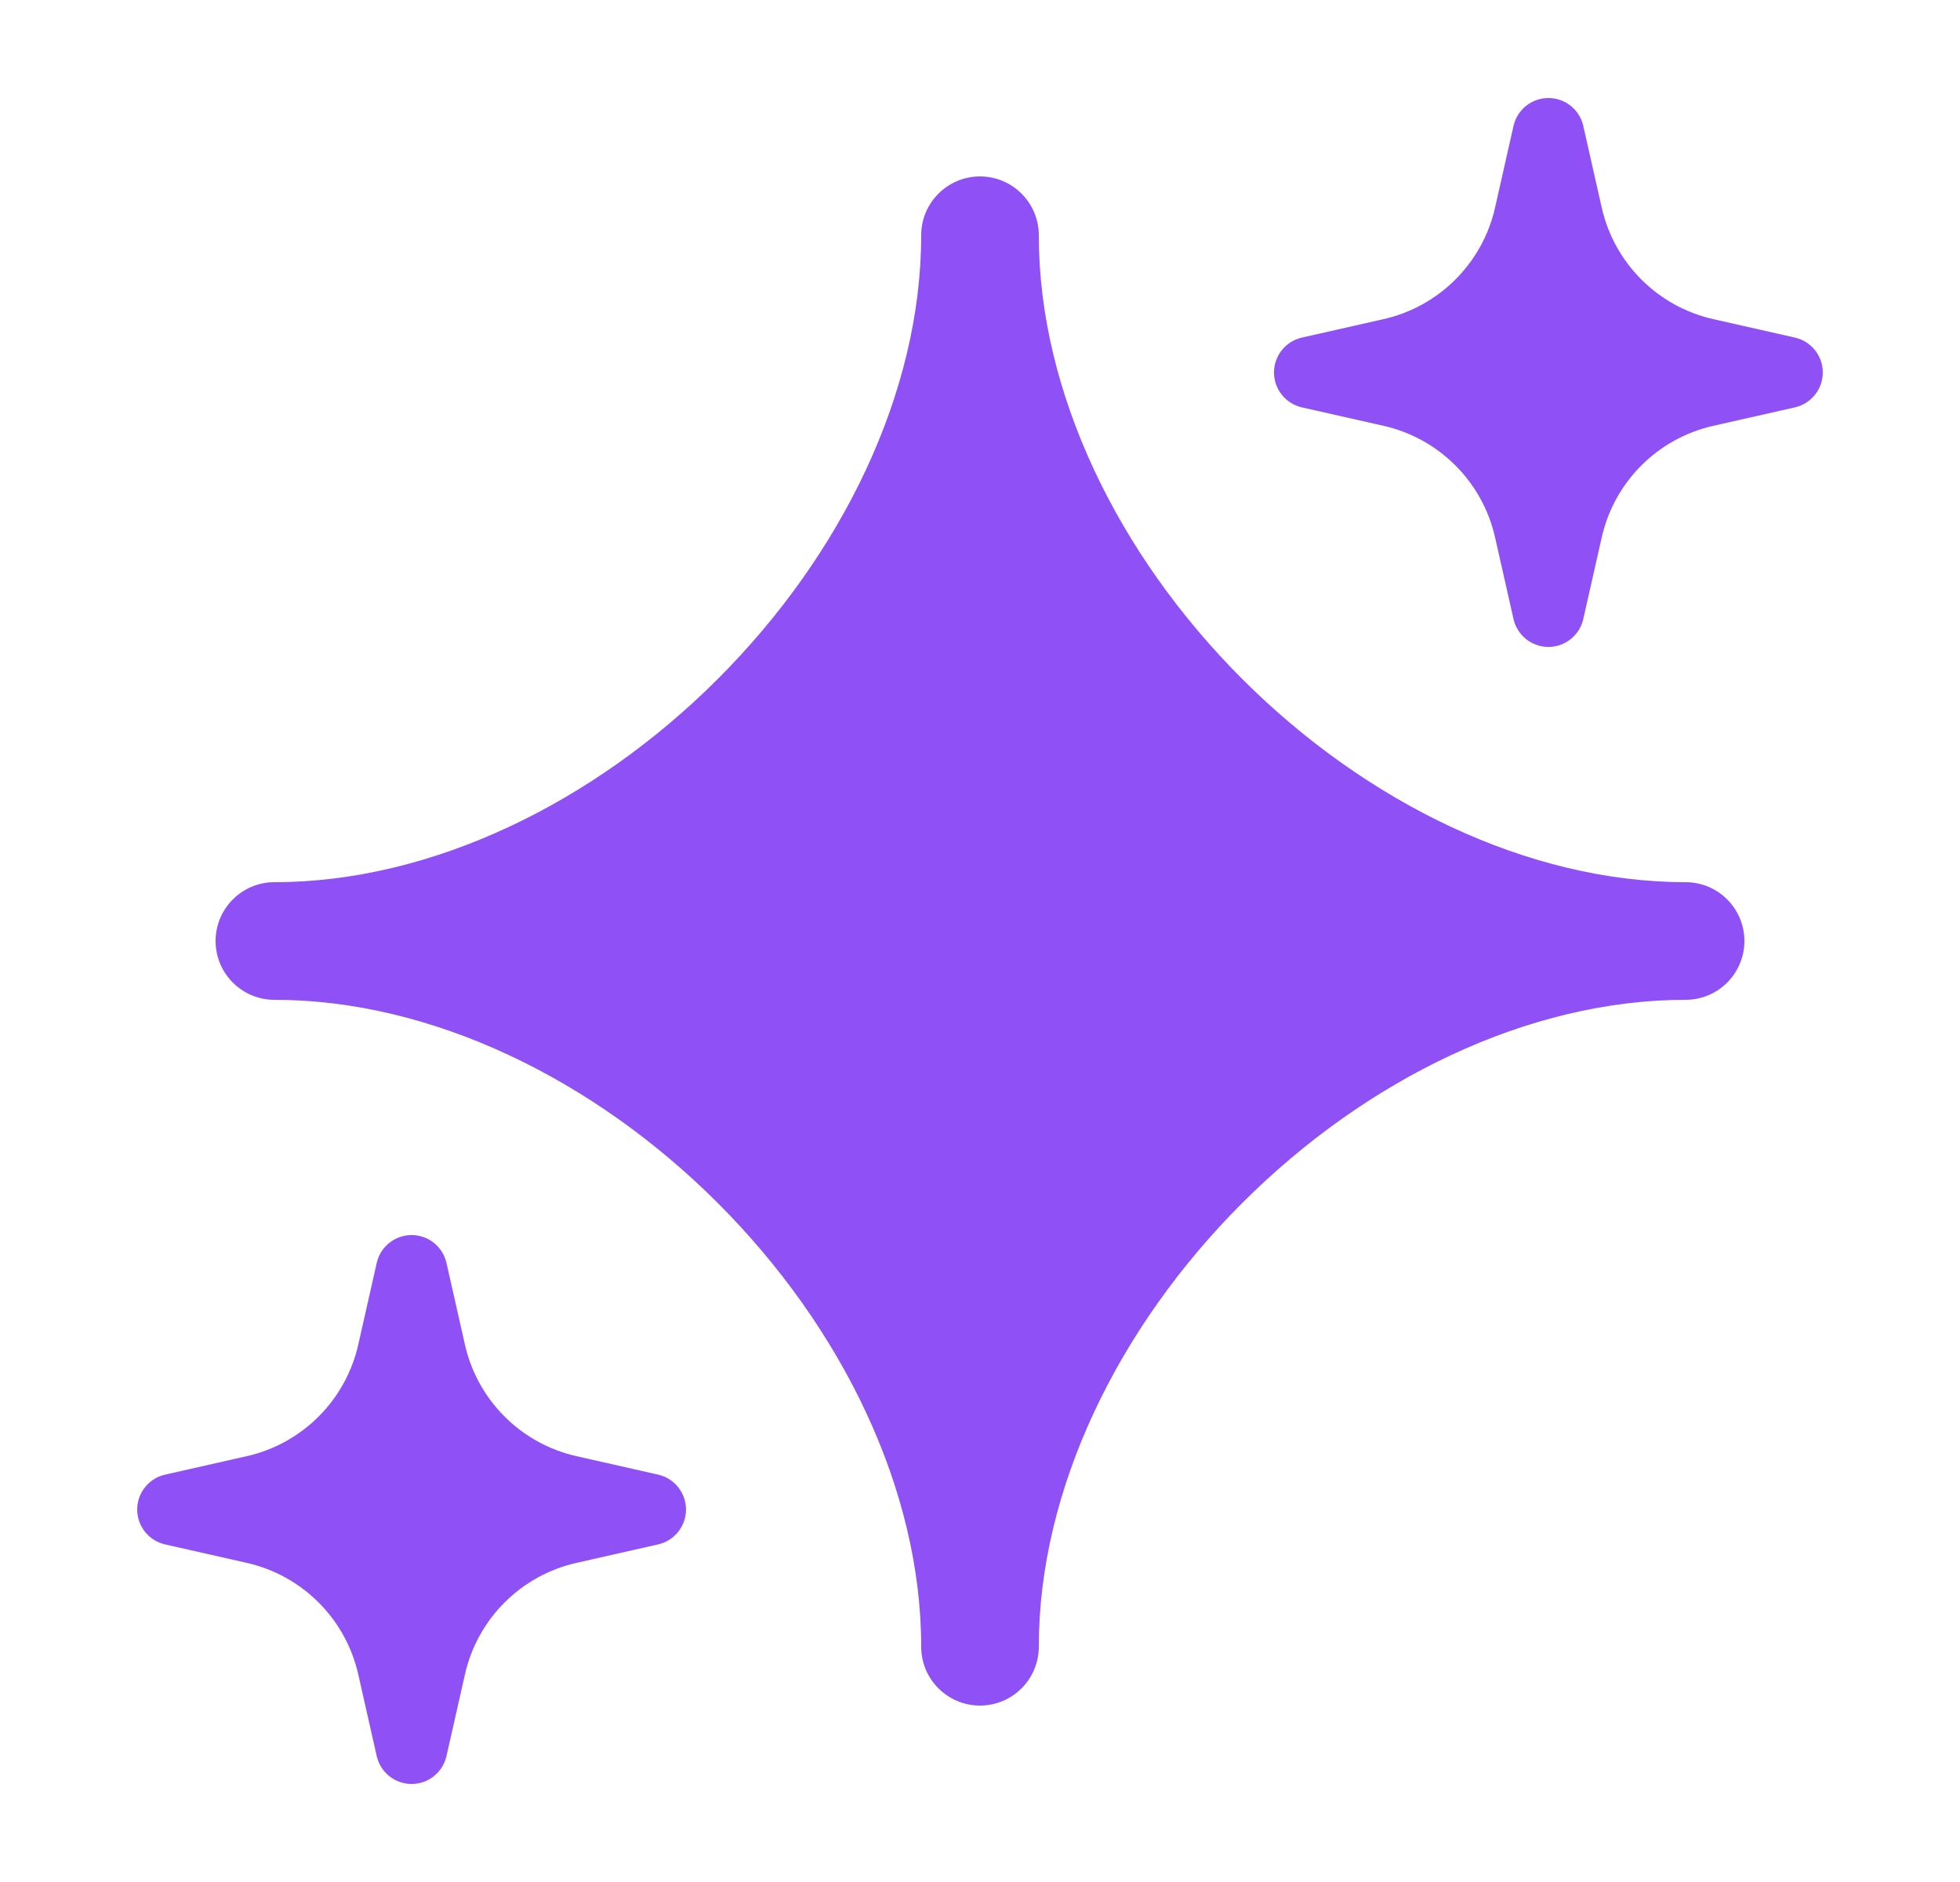
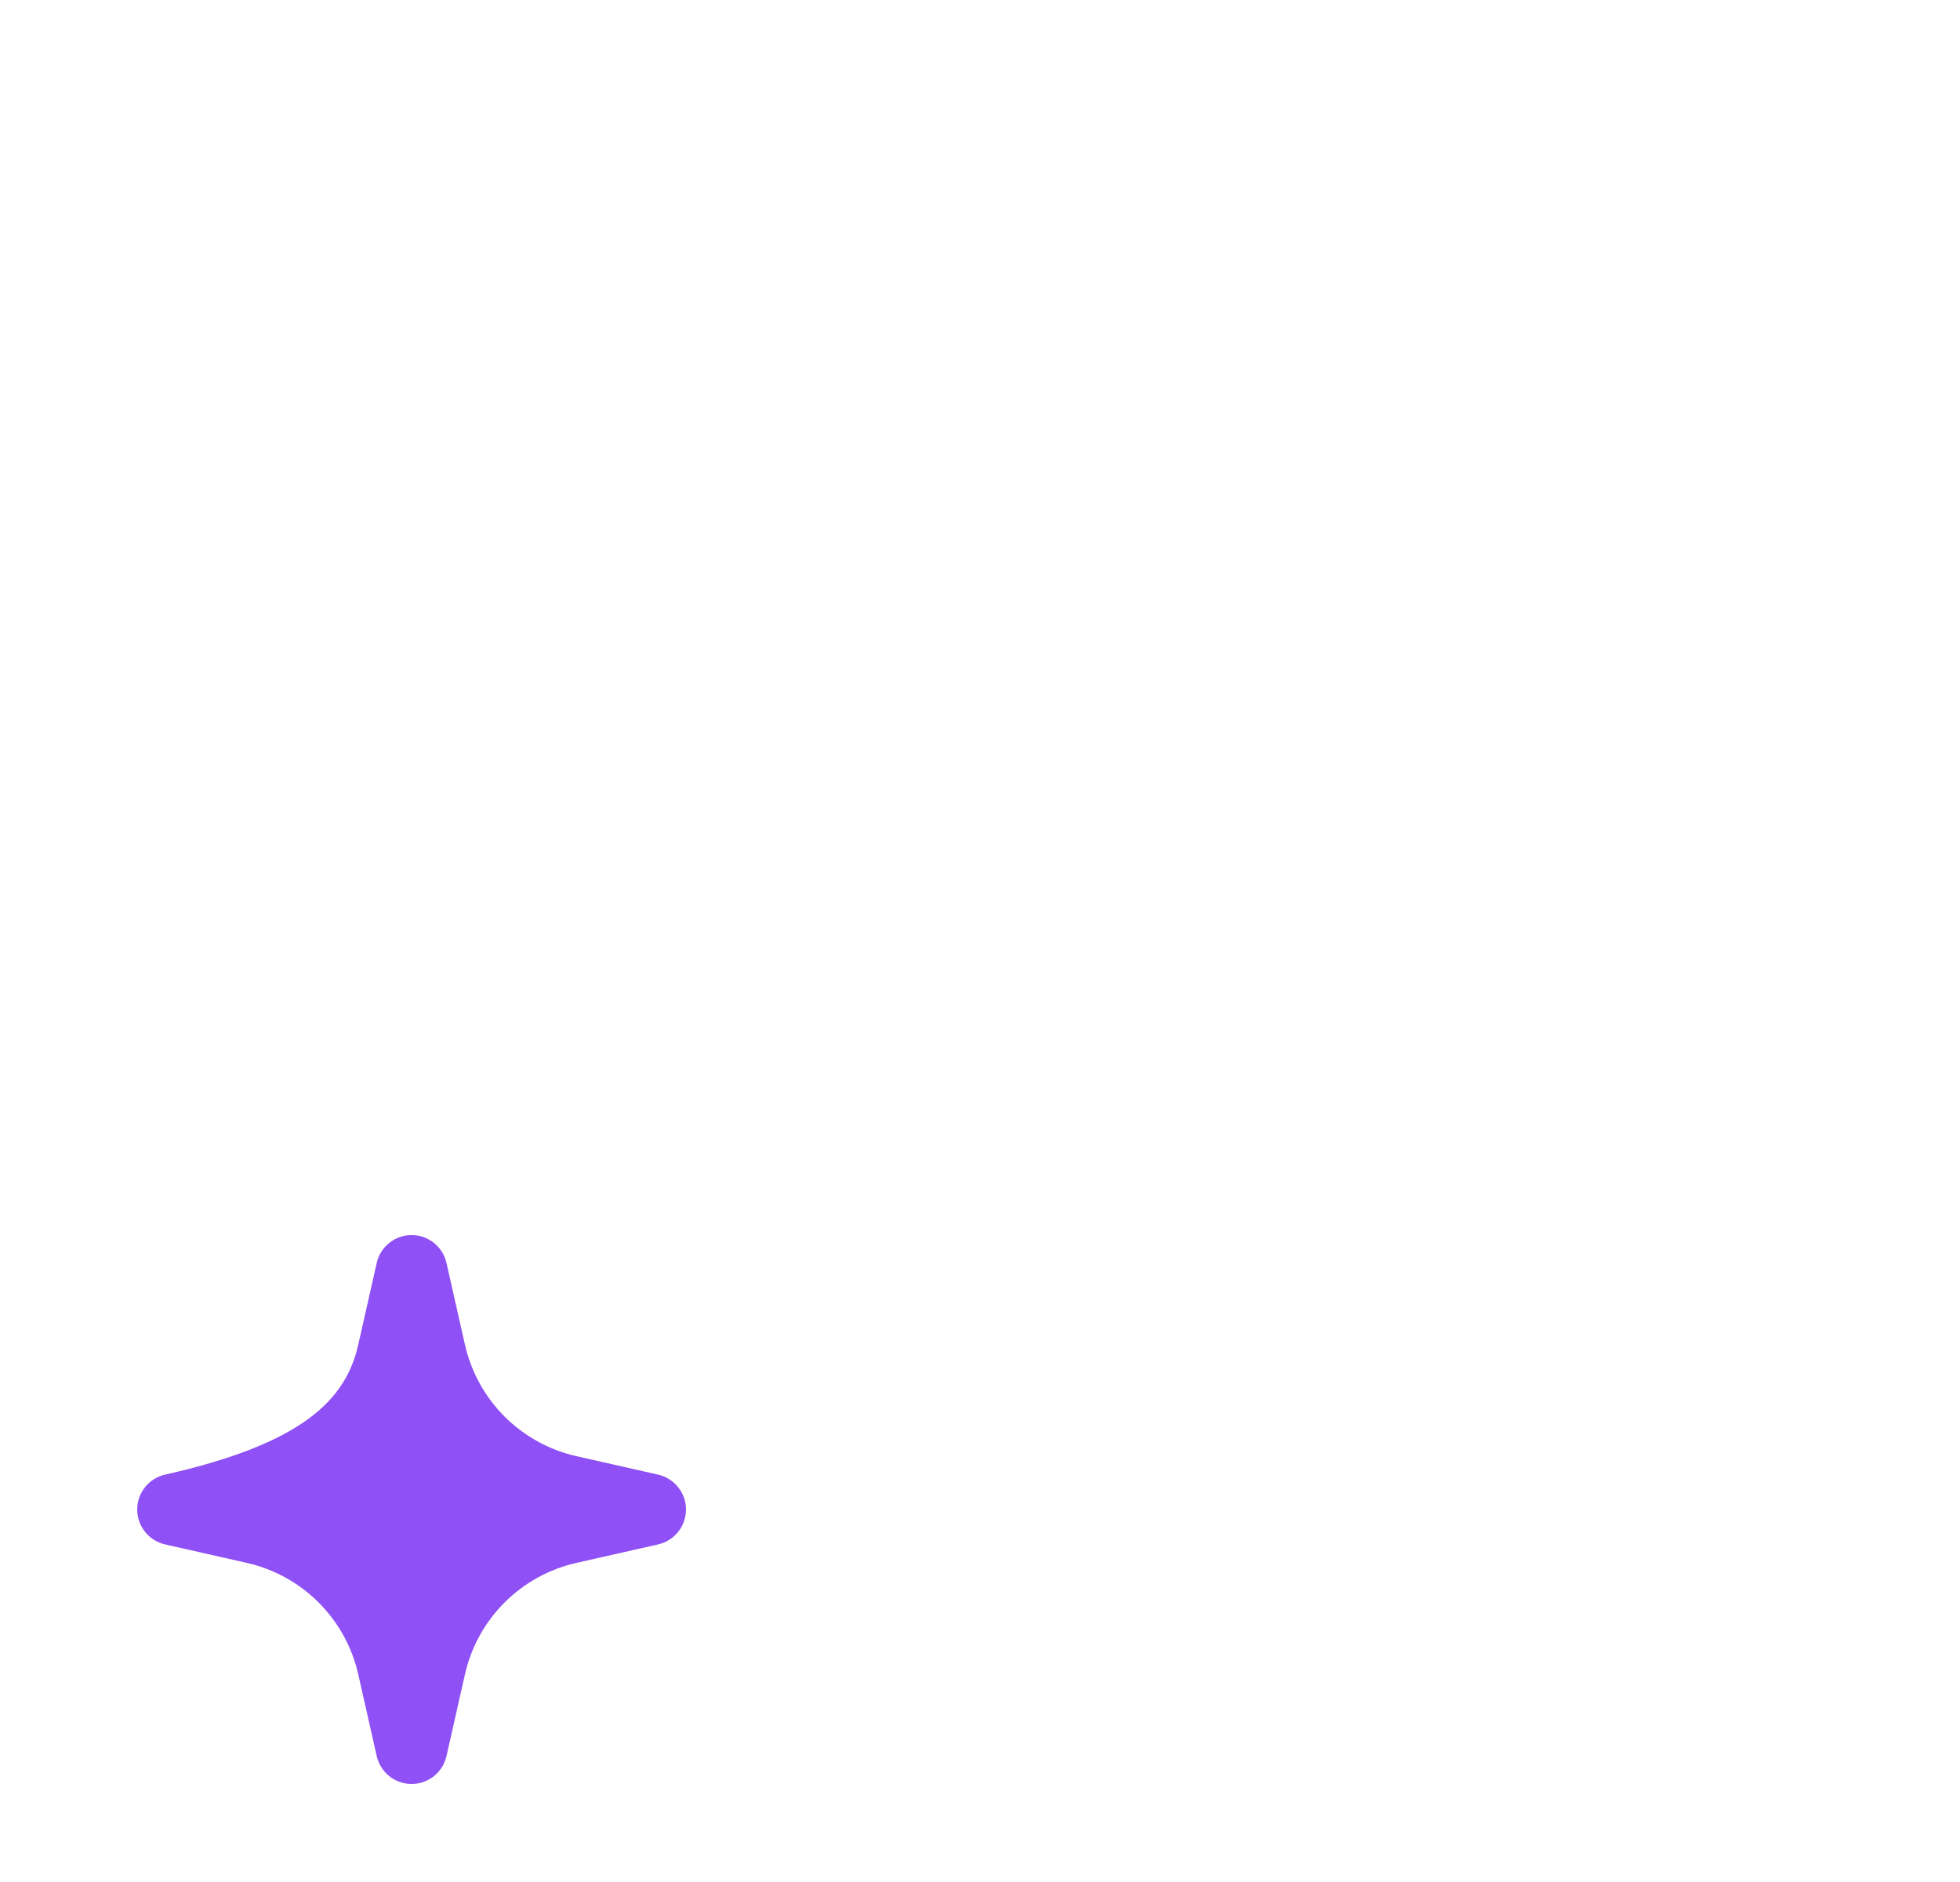
<svg xmlns="http://www.w3.org/2000/svg" width="25" height="24" viewBox="0 0 25 24" fill="none">
-   <path d="M12.5 2.25C12.914 2.25 13.25 2.586 13.25 3C13.25 5.006 14.261 7.075 15.843 8.657C17.425 10.239 19.494 11.25 21.5 11.25C21.914 11.25 22.25 11.586 22.25 12C22.25 12.414 21.914 12.75 21.5 12.75C19.494 12.75 17.425 13.761 15.843 15.343C14.261 16.925 13.25 18.994 13.25 21C13.25 21.414 12.914 21.75 12.5 21.75C12.086 21.75 11.75 21.414 11.75 21C11.75 18.994 10.739 16.925 9.157 15.343C7.575 13.761 5.506 12.75 3.5 12.75C3.086 12.75 2.75 12.414 2.75 12C2.75 11.586 3.086 11.25 3.5 11.25C5.506 11.25 7.575 10.239 9.157 8.657C10.739 7.075 11.75 5.006 11.75 3C11.75 2.586 12.086 2.25 12.5 2.25Z" fill="#8F50F5" />
-   <path d="M19.75 1.25C19.963 1.25 20.148 1.398 20.195 1.606L20.43 2.646C20.59 3.356 21.144 3.91 21.854 4.07L22.894 4.305C23.102 4.352 23.25 4.537 23.25 4.75C23.25 4.963 23.102 5.148 22.894 5.195L21.854 5.43C21.144 5.59 20.59 6.144 20.43 6.854L20.195 7.894C20.148 8.102 19.963 8.25 19.75 8.25C19.537 8.25 19.352 8.102 19.305 7.894L19.07 6.854C18.91 6.144 18.356 5.59 17.646 5.43L16.606 5.195C16.398 5.148 16.25 4.963 16.25 4.75C16.25 4.537 16.398 4.352 16.606 4.305L17.646 4.07C18.356 3.91 18.91 3.356 19.07 2.646L19.305 1.606C19.352 1.398 19.537 1.25 19.75 1.25Z" fill="#8F50F5" />
-   <path d="M5.25 15.75C5.463 15.75 5.648 15.898 5.695 16.106L5.93 17.146C6.09 17.856 6.644 18.41 7.354 18.57L8.394 18.805C8.602 18.852 8.75 19.037 8.75 19.25C8.75 19.463 8.602 19.648 8.394 19.695L7.354 19.93C6.644 20.09 6.09 20.644 5.93 21.354L5.695 22.394C5.648 22.602 5.463 22.75 5.25 22.75C5.037 22.75 4.852 22.602 4.805 22.394L4.57 21.354C4.41 20.644 3.856 20.09 3.146 19.93L2.106 19.695C1.898 19.648 1.75 19.463 1.75 19.25C1.75 19.037 1.898 18.852 2.106 18.805L3.146 18.57C3.856 18.41 4.41 17.856 4.57 17.146L4.805 16.106C4.852 15.898 5.037 15.75 5.25 15.75Z" fill="#8F50F5" />
+   <path d="M5.25 15.75C5.463 15.75 5.648 15.898 5.695 16.106L5.93 17.146C6.09 17.856 6.644 18.41 7.354 18.57L8.394 18.805C8.602 18.852 8.75 19.037 8.75 19.25C8.75 19.463 8.602 19.648 8.394 19.695L7.354 19.93C6.644 20.09 6.09 20.644 5.93 21.354L5.695 22.394C5.648 22.602 5.463 22.75 5.25 22.75C5.037 22.75 4.852 22.602 4.805 22.394L4.57 21.354C4.41 20.644 3.856 20.09 3.146 19.93L2.106 19.695C1.898 19.648 1.75 19.463 1.75 19.25C1.75 19.037 1.898 18.852 2.106 18.805C3.856 18.41 4.41 17.856 4.57 17.146L4.805 16.106C4.852 15.898 5.037 15.75 5.25 15.75Z" fill="#8F50F5" />
</svg>